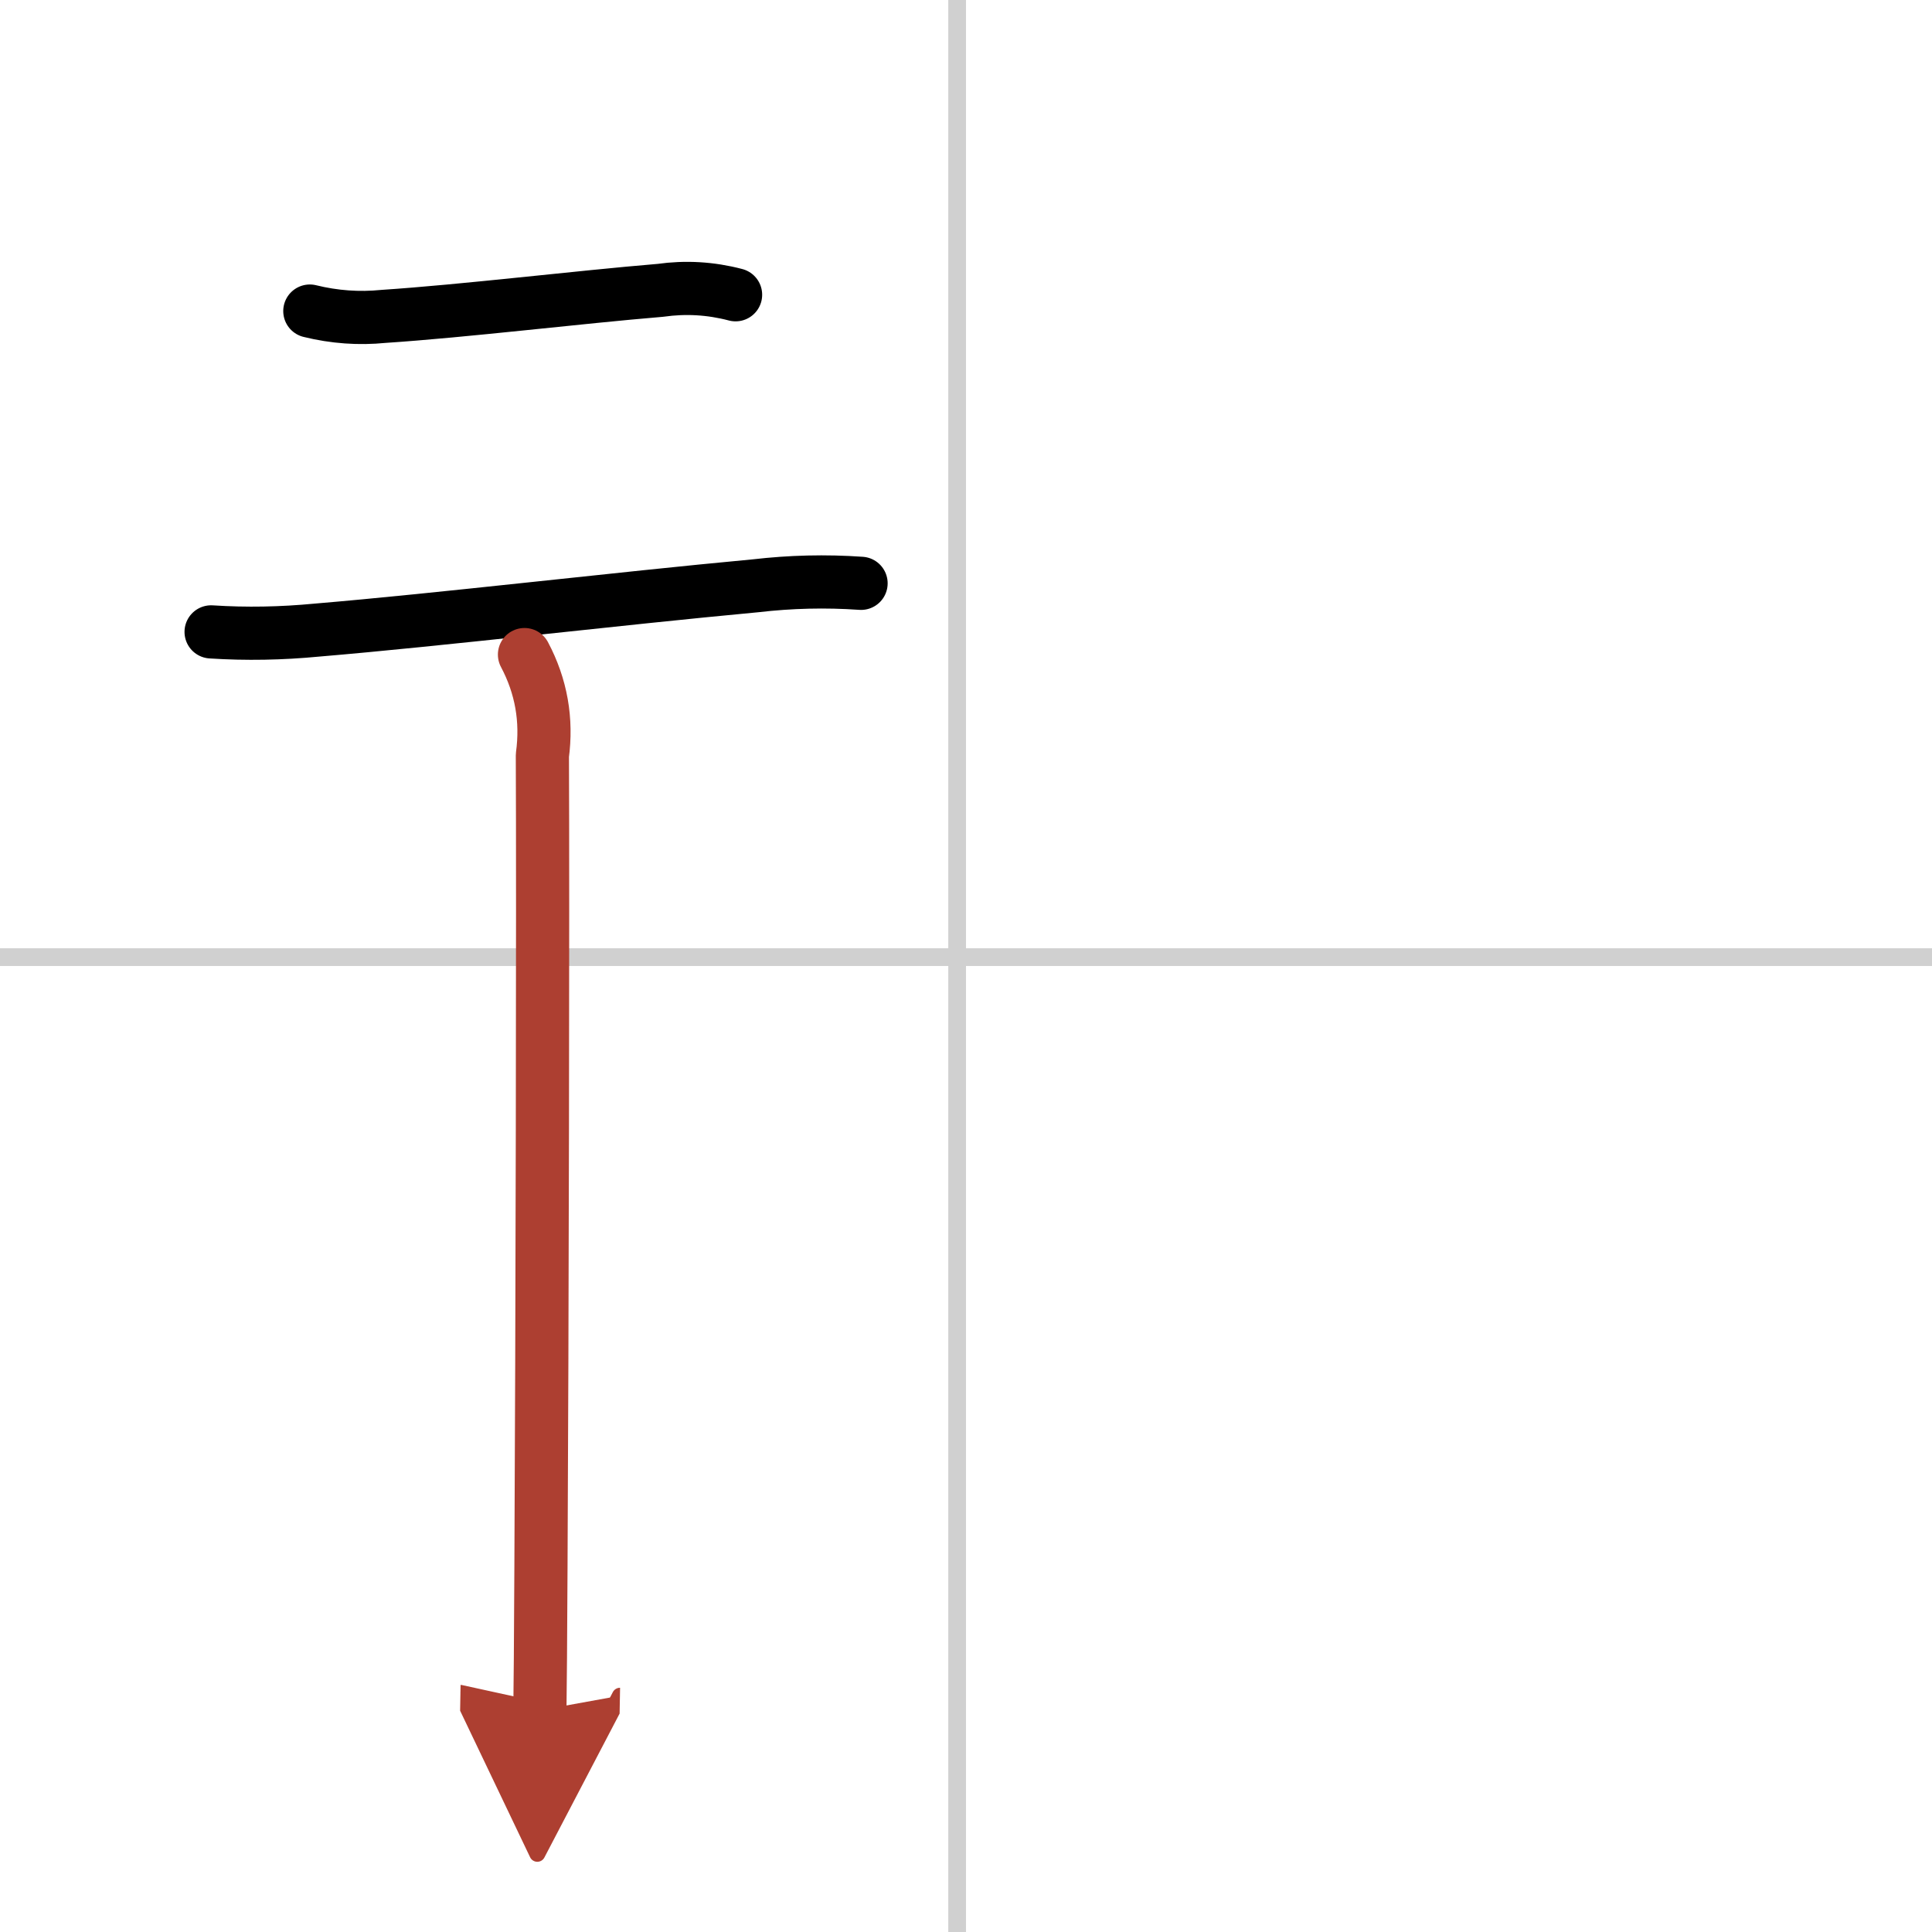
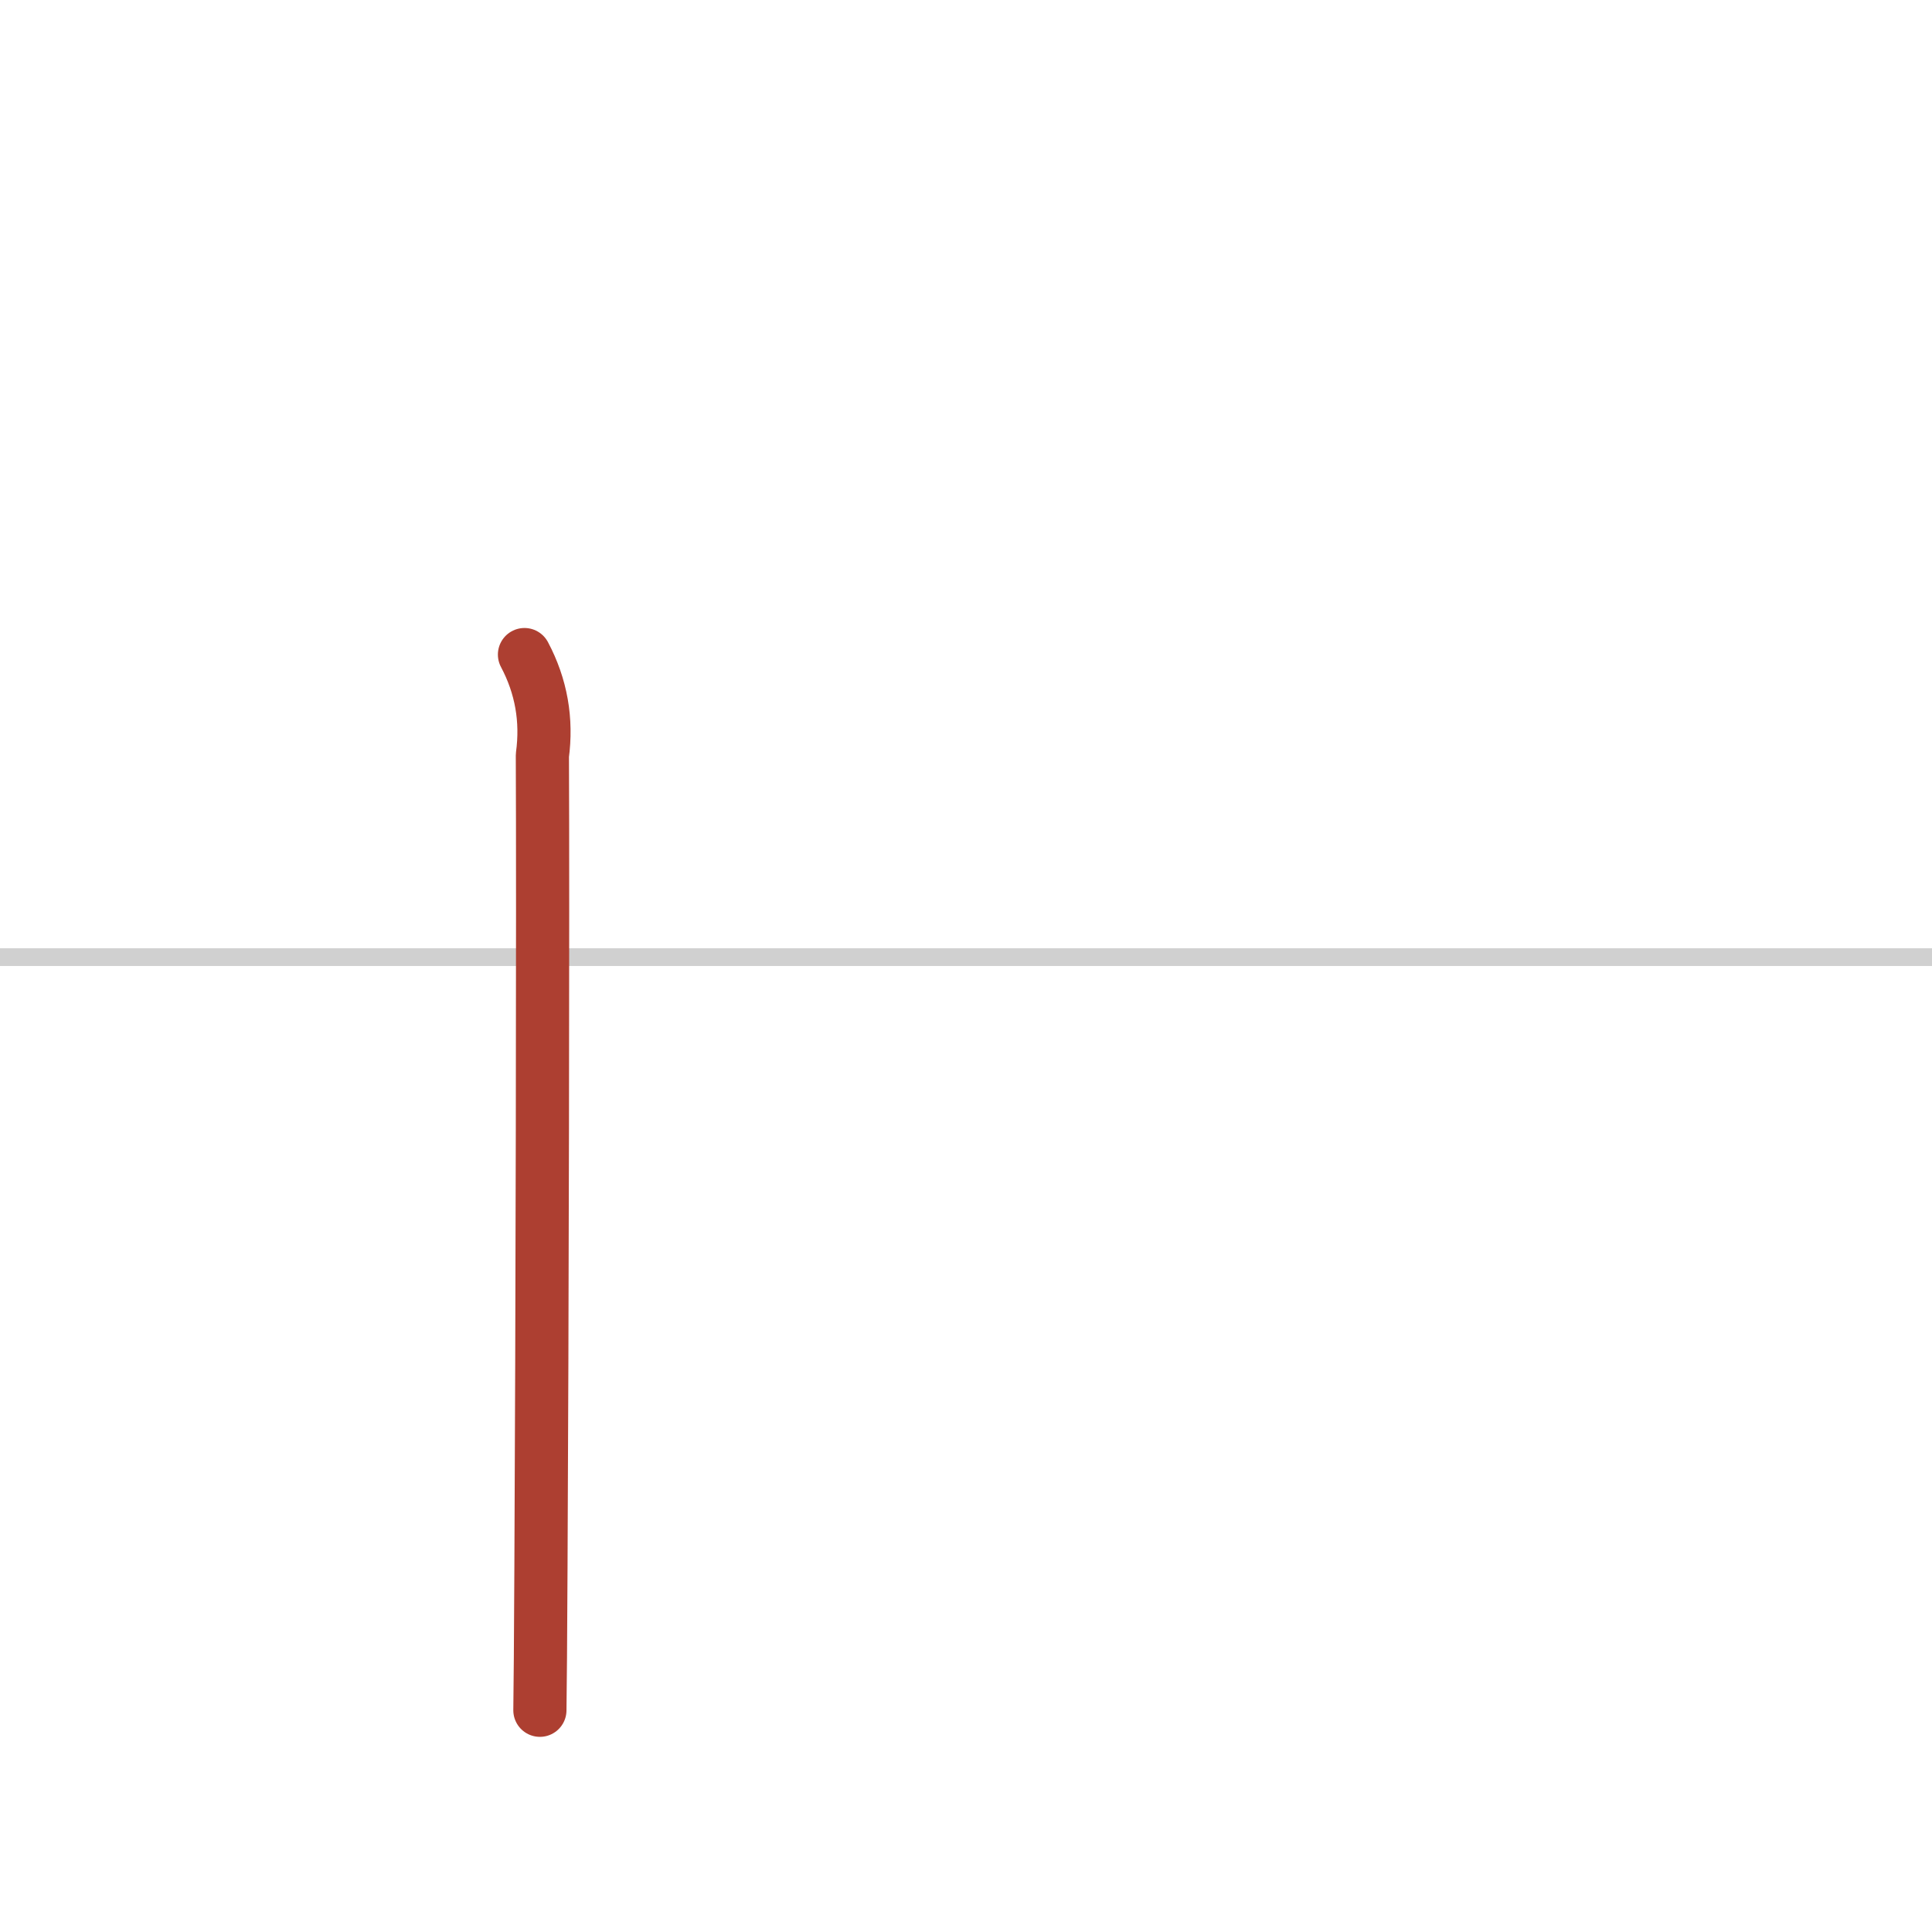
<svg xmlns="http://www.w3.org/2000/svg" width="400" height="400" viewBox="0 0 109 109">
  <defs>
    <marker id="a" markerWidth="4" orient="auto" refX="1" refY="5" viewBox="0 0 10 10">
-       <polyline points="0 0 10 5 0 10 1 5" fill="#ad3f31" stroke="#ad3f31" />
-     </marker>
+       </marker>
  </defs>
  <g fill="none" stroke="#000" stroke-linecap="round" stroke-linejoin="round" stroke-width="3">
-     <rect width="100%" height="100%" fill="#fff" stroke="#fff" />
-     <line x1="54" x2="54" y2="109" stroke="#d0d0d0" stroke-width="1" />
    <line x2="109" y1="54" y2="54" stroke="#d0d0d0" stroke-width="1" />
-     <path d="m17.48 17.55c1.38 0.34 2.77 0.44 4.16 0.3 4.55-0.3 10.94-1.08 15.62-1.47 1.42-0.2 2.83-0.12 4.24 0.25" />
-     <path d="m11.91 35.65c1.99 0.13 3.98 0.09 5.96-0.1 7.02-0.59 16.8-1.76 24.75-2.5 1.98-0.23 3.96-0.28 5.96-0.14" />
    <path d="m29.59 36.93c0.95 1.79 1.28 3.69 1.01 5.69 0.04 8.29-0.01 32.64-0.08 45.75-0.02 4.04-0.04 7.01-0.06 8.12" marker-end="url(#a)" stroke="#ad3f31" />
  </g>
</svg>